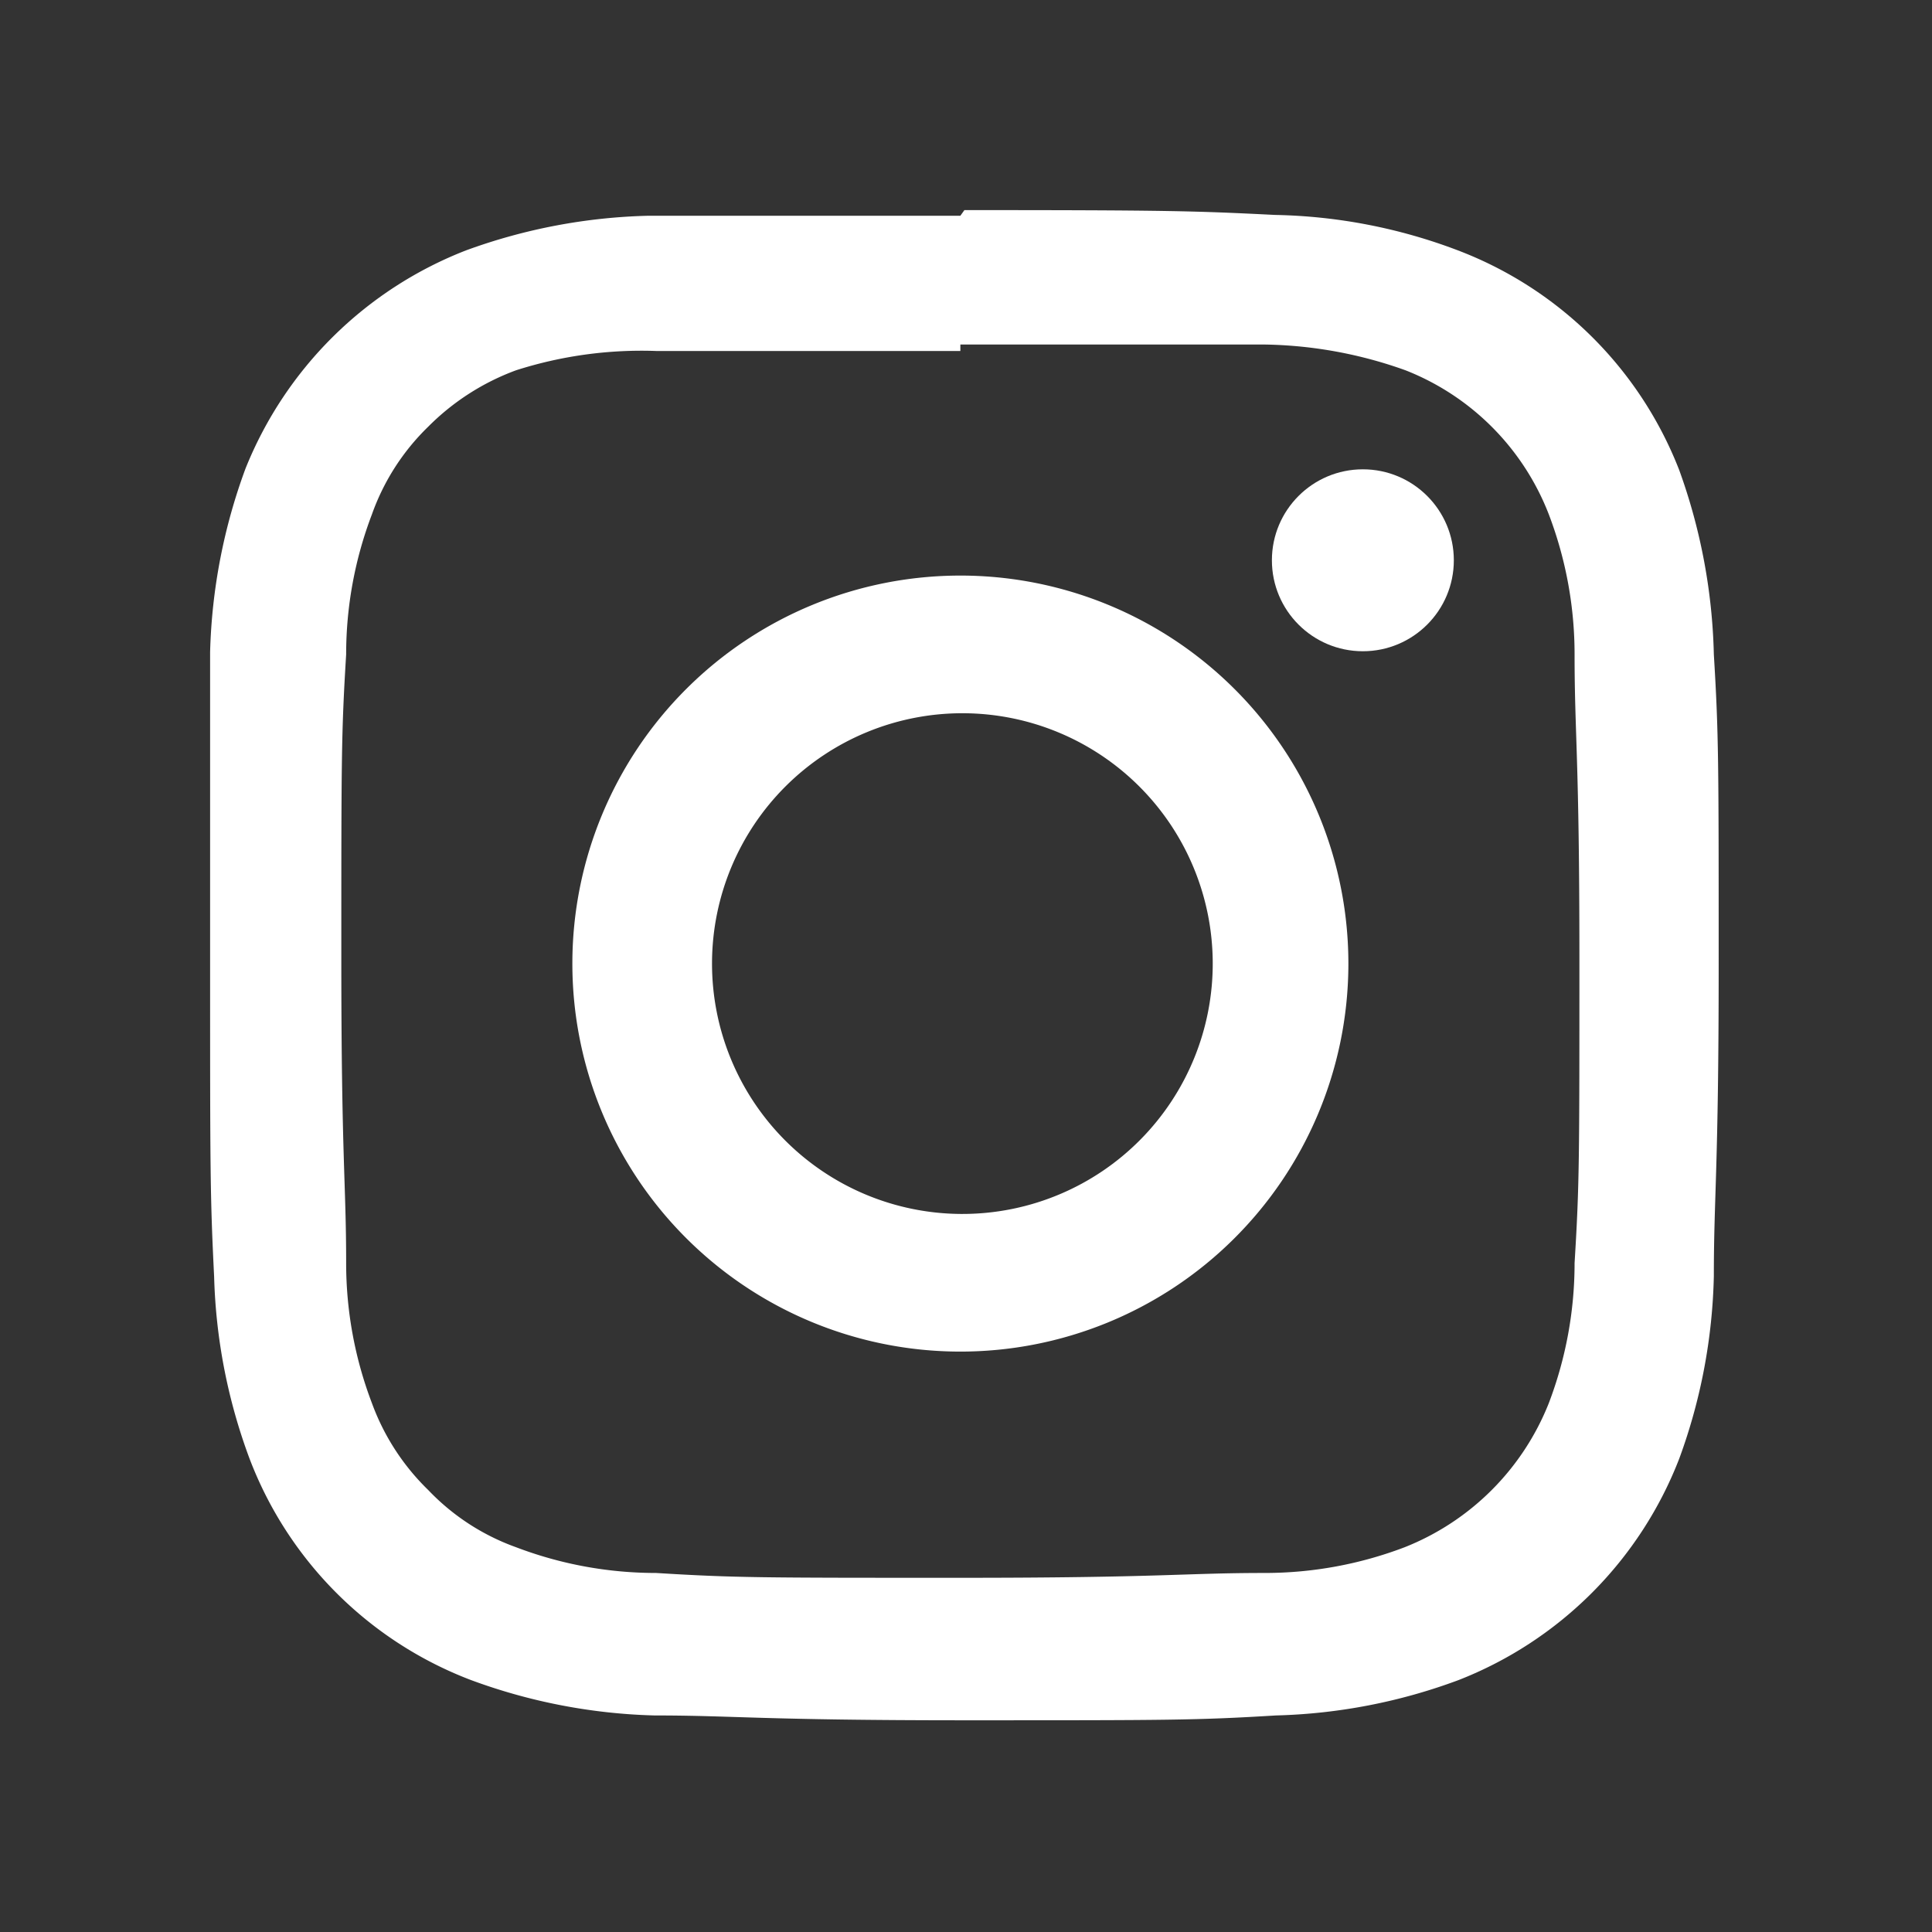
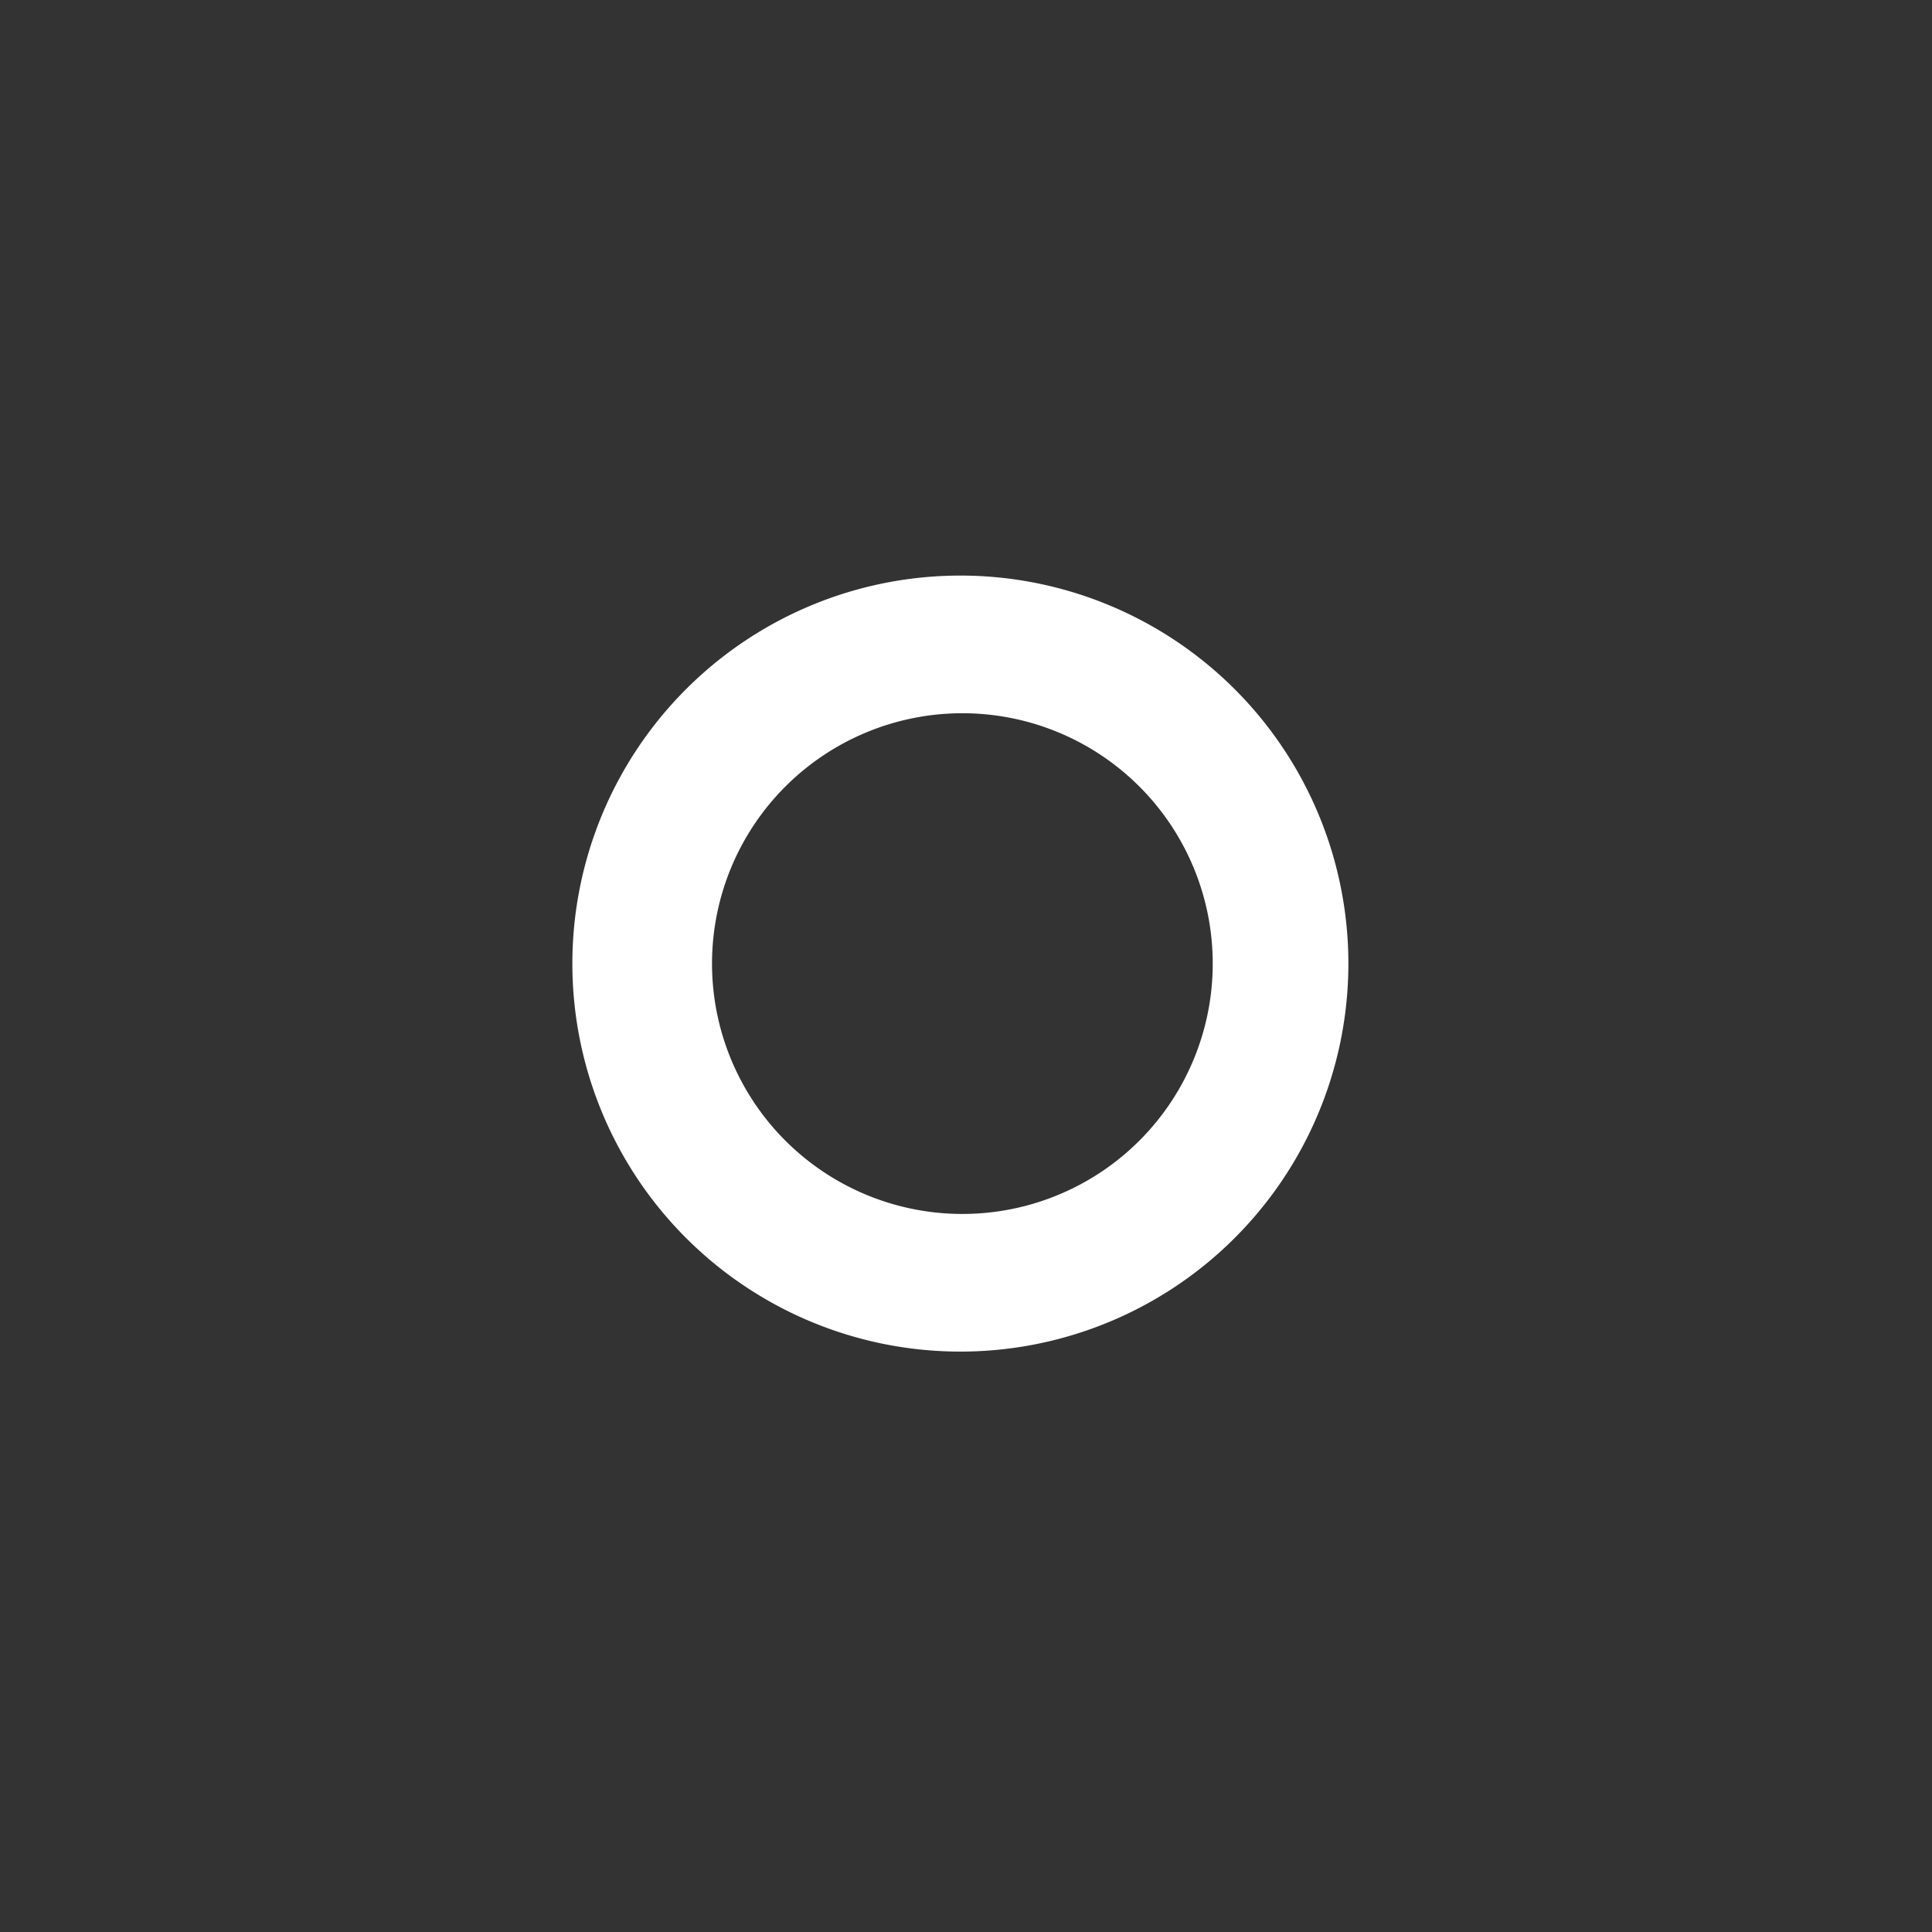
<svg xmlns="http://www.w3.org/2000/svg" viewBox="0 0 24 24">
  <rect x="0" y="0" width="24" height="24" fill="#333333" stroke="none" />
  <defs>
    <style>.a{fill:#fff;}</style>
  </defs>
-   <path class="a" d="M11.93,4.28h3.79a5.41,5.41,0,0,1,1.74.32,3.14,3.14,0,0,1,1.78,1.79,4.88,4.88,0,0,1,.32,1.74c0,1,.06,1.27.06,3.78s0,2.8-.06,3.78a4.88,4.88,0,0,1-.32,1.74,3.19,3.19,0,0,1-1.79,1.79,4.88,4.88,0,0,1-1.74.32c-1,0-1.28.06-3.78.06s-2.8,0-3.78-.06a4.88,4.88,0,0,1-1.74-.32,2.82,2.82,0,0,1-1.09-.71,2.88,2.88,0,0,1-.7-1.08,4.88,4.88,0,0,1-.32-1.74c0-1-.06-1.28-.06-3.78s0-2.8.06-3.78a4.88,4.88,0,0,1,.32-1.74,2.84,2.84,0,0,1,.7-1.09,3,3,0,0,1,1.09-.7,5.12,5.12,0,0,1,1.74-.24h3.78m0-1.68c-2.55,0-2.86,0-3.87,0a7.08,7.08,0,0,0-2.27.43A4.84,4.84,0,0,0,3.05,5.82,7.1,7.1,0,0,0,2.61,8.1V12c0,2.53,0,2.85.05,3.86a7,7,0,0,0,.44,2.26,4.75,4.75,0,0,0,2.75,2.75,7.1,7.1,0,0,0,2.28.44c1,0,1.32.06,3.86.06s2.87,0,3.86-.06a7,7,0,0,0,2.27-.44,4.82,4.82,0,0,0,2.74-2.75,7,7,0,0,0,.43-2.27c0-1,.06-1.32.06-3.86s0-2.87-.06-3.86a7.2,7.2,0,0,0-.43-2.29,4.77,4.77,0,0,0-2.75-2.73,6.73,6.73,0,0,0-2.27-.44c-1-.05-1.32-.06-3.86-.06Z" />
  <path class="a" d="M11.93,7.15A4.82,4.82,0,1,0,16.75,12v0A4.82,4.82,0,0,0,11.93,7.15Zm0,7.93a3.11,3.11,0,1,1,.05,0Z" />
-   <circle class="a" cx="16.93" cy="6.96" r="1.13" />
</svg>